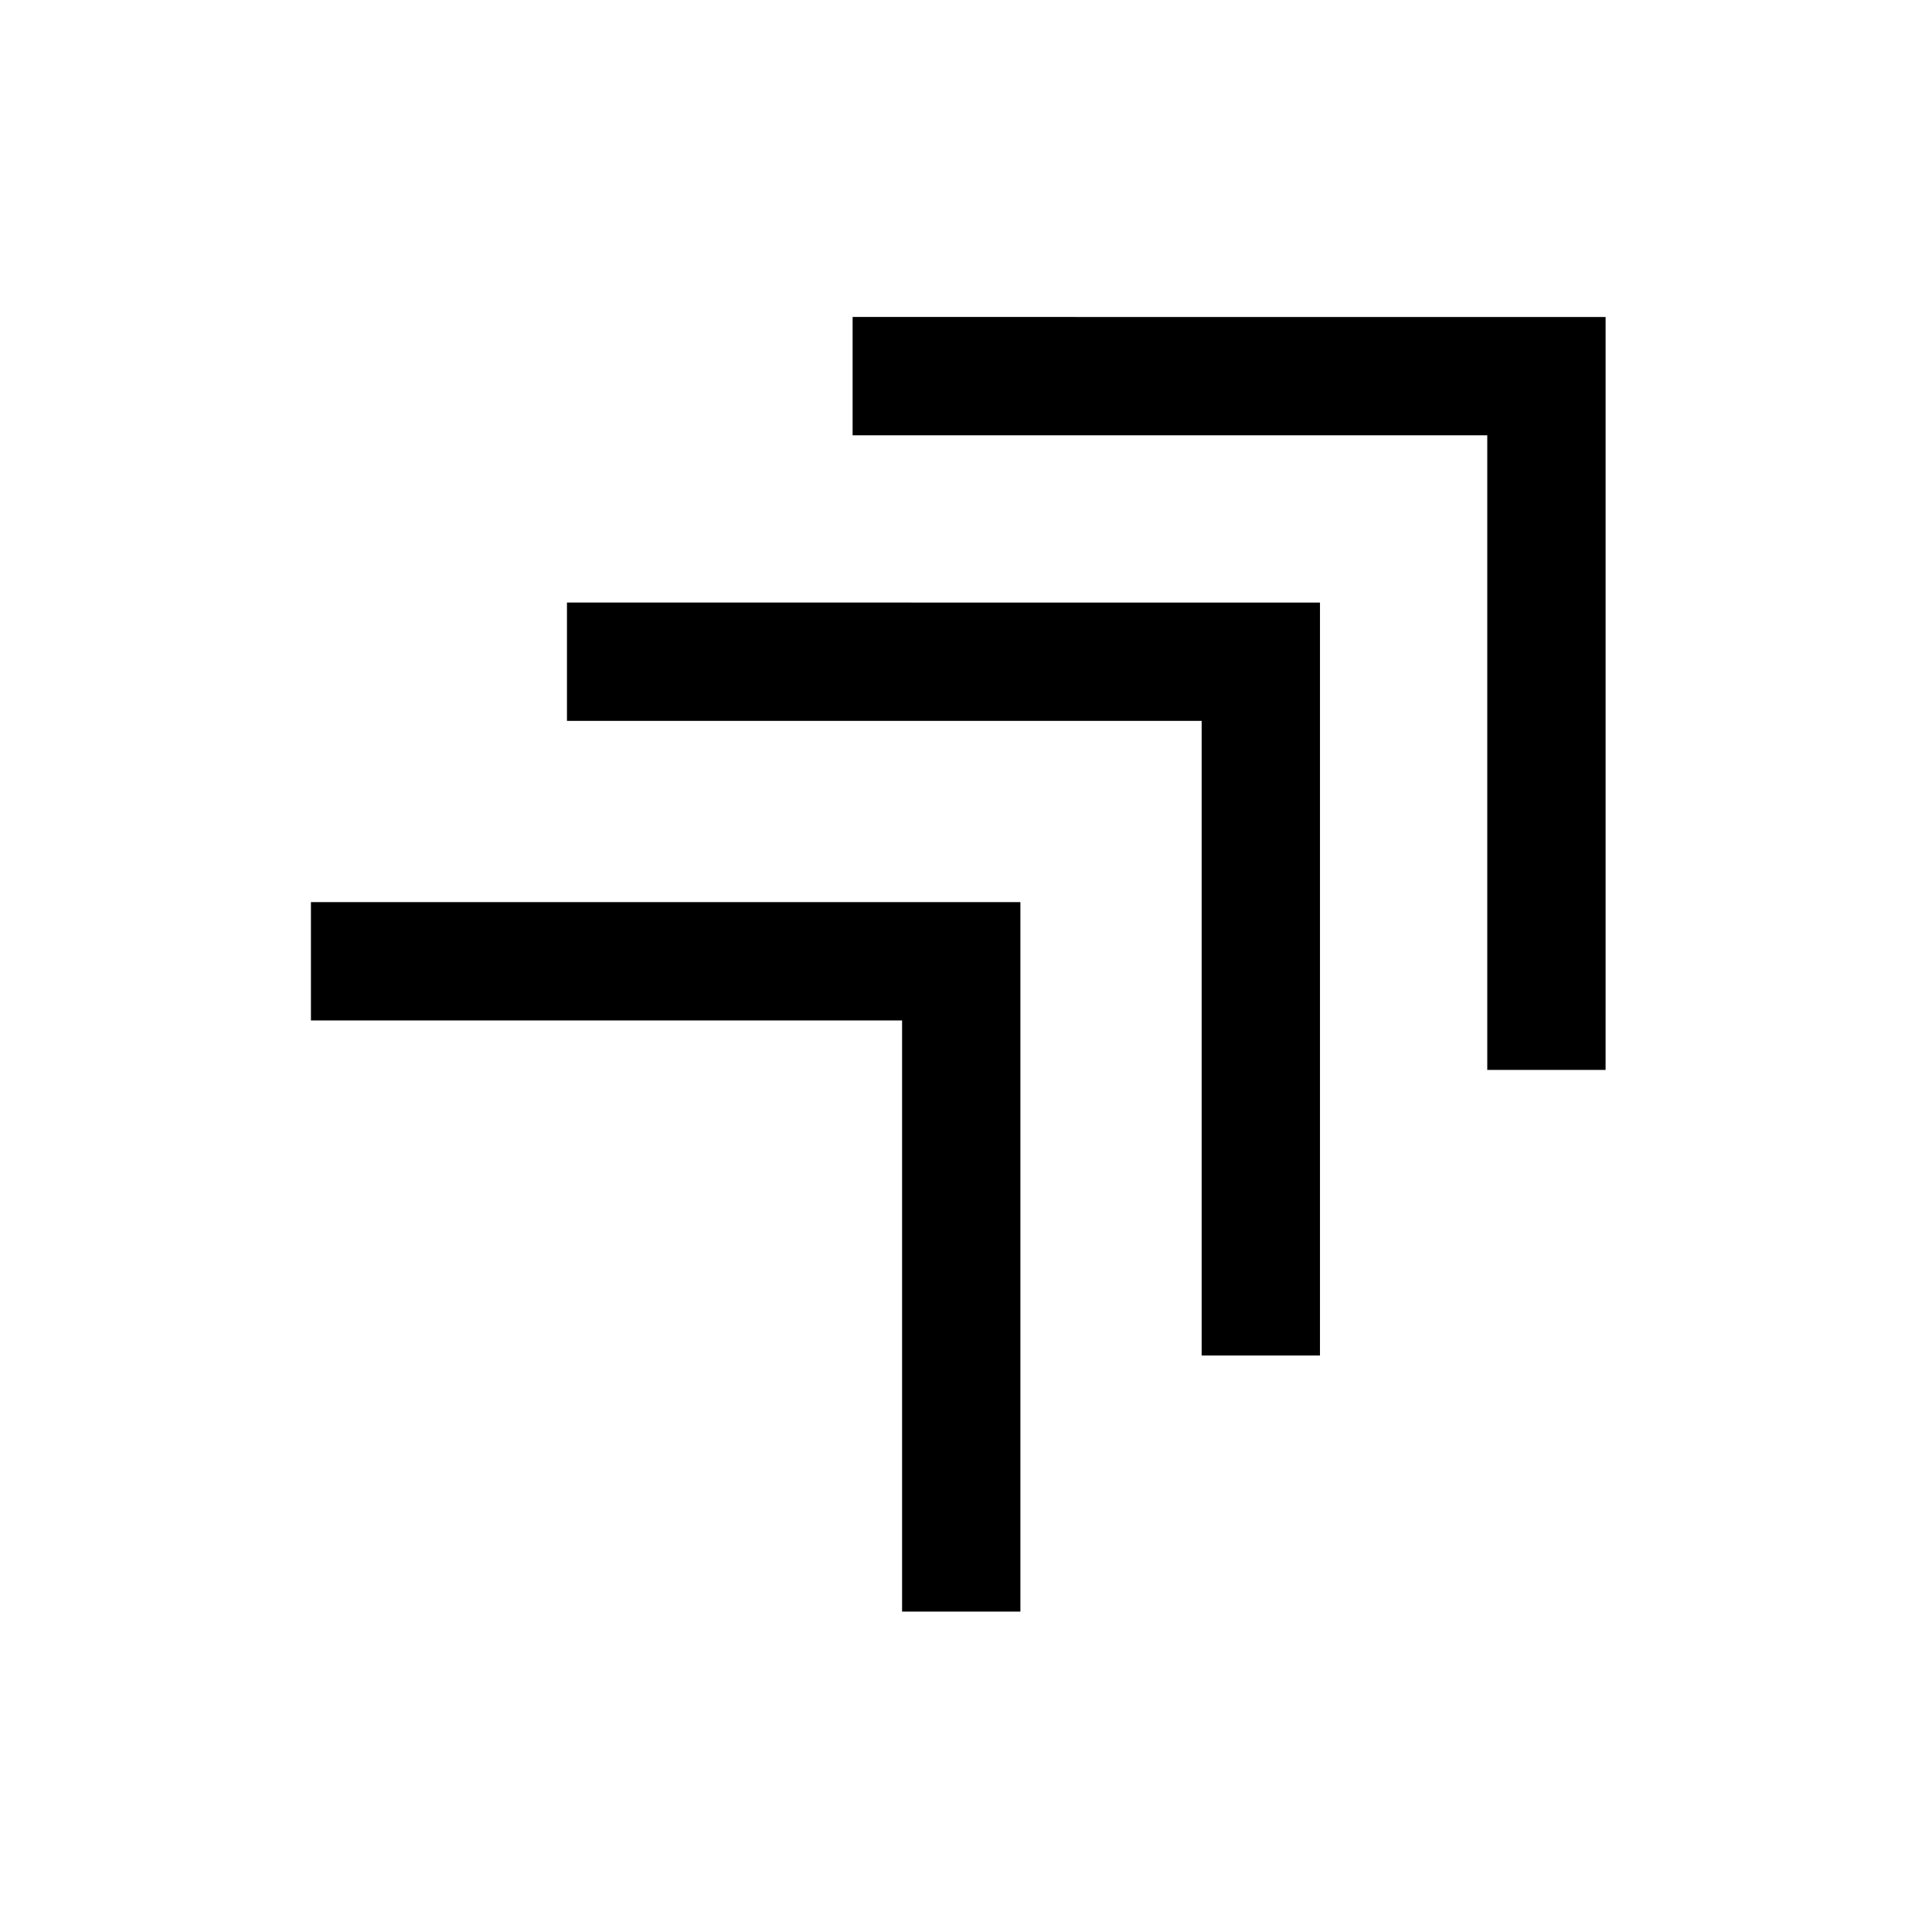
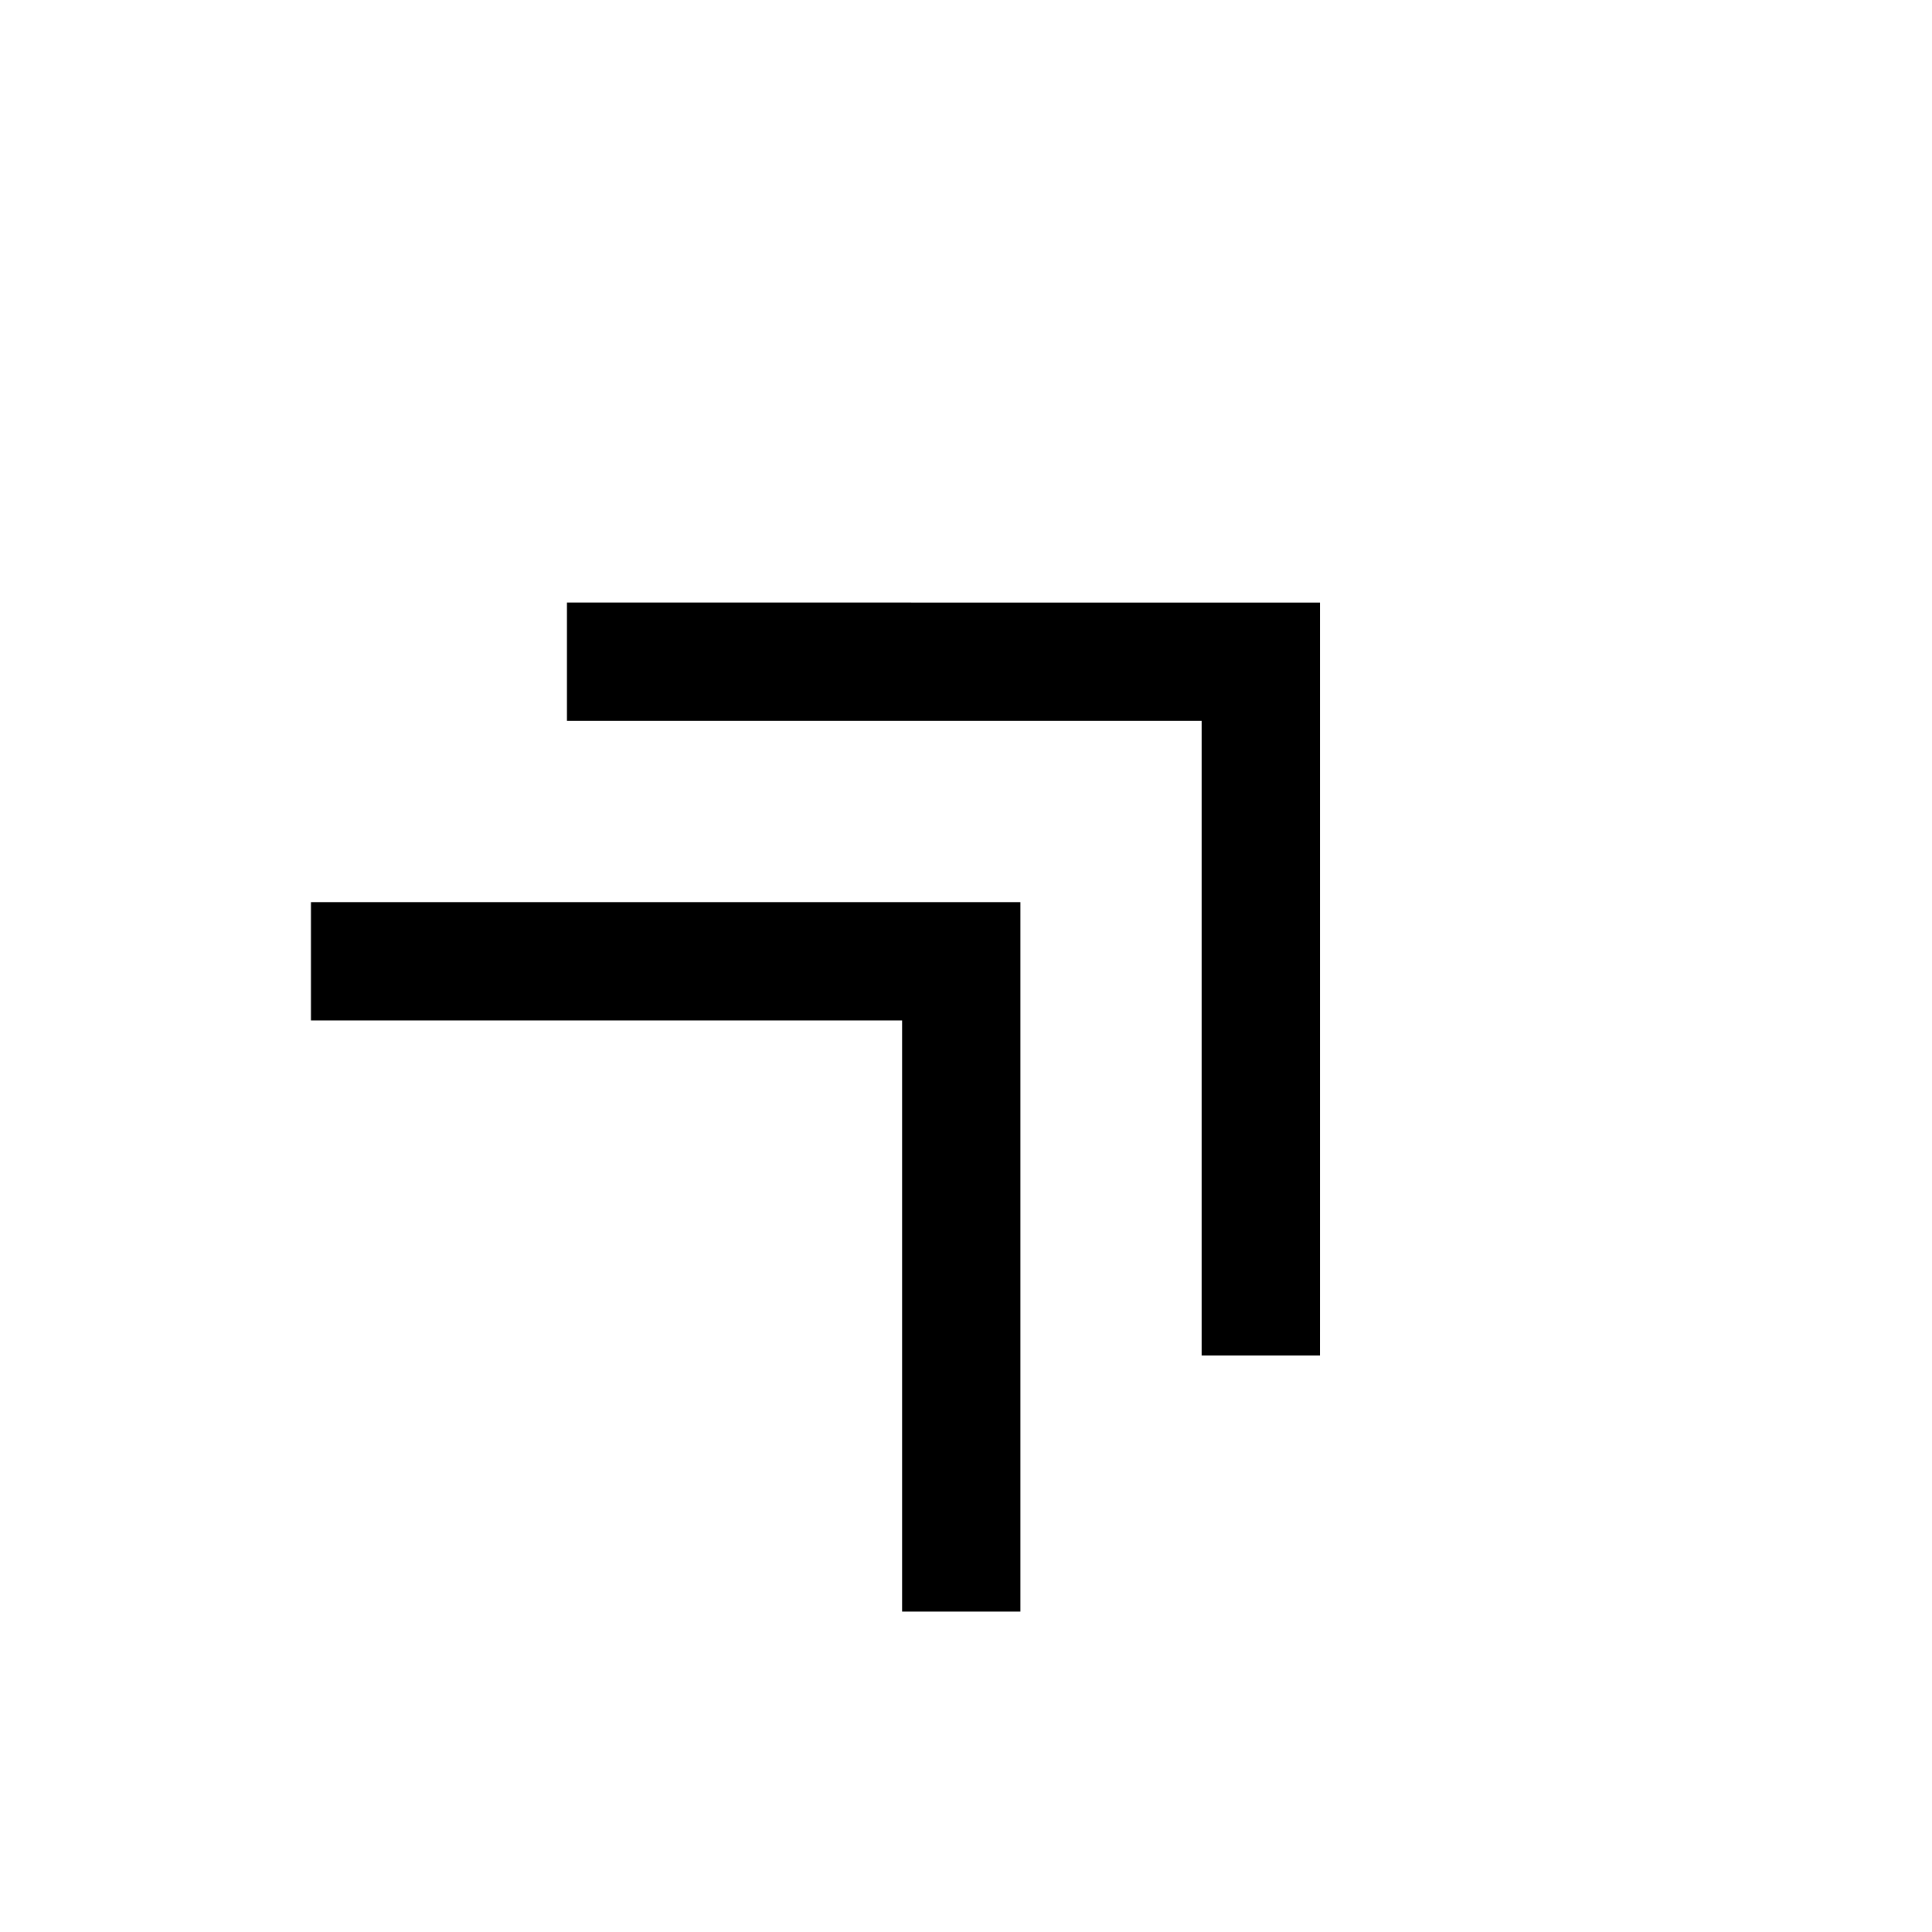
<svg xmlns="http://www.w3.org/2000/svg" fill="#000000" width="800px" height="800px" version="1.1" viewBox="144 144 512 512">
  <g>
-     <path d="m369.95 228v31.355h168.19v168.18h31.355l0.004-15.668v-183.86z" />
    <path d="m226.4 383.07v31.355h156.66v156.66h31.355v-188.02z" />
    <path d="m294.25 303.68v31.355h168.2v168.19h31.355l0.004-15.68v-183.86z" />
  </g>
</svg>